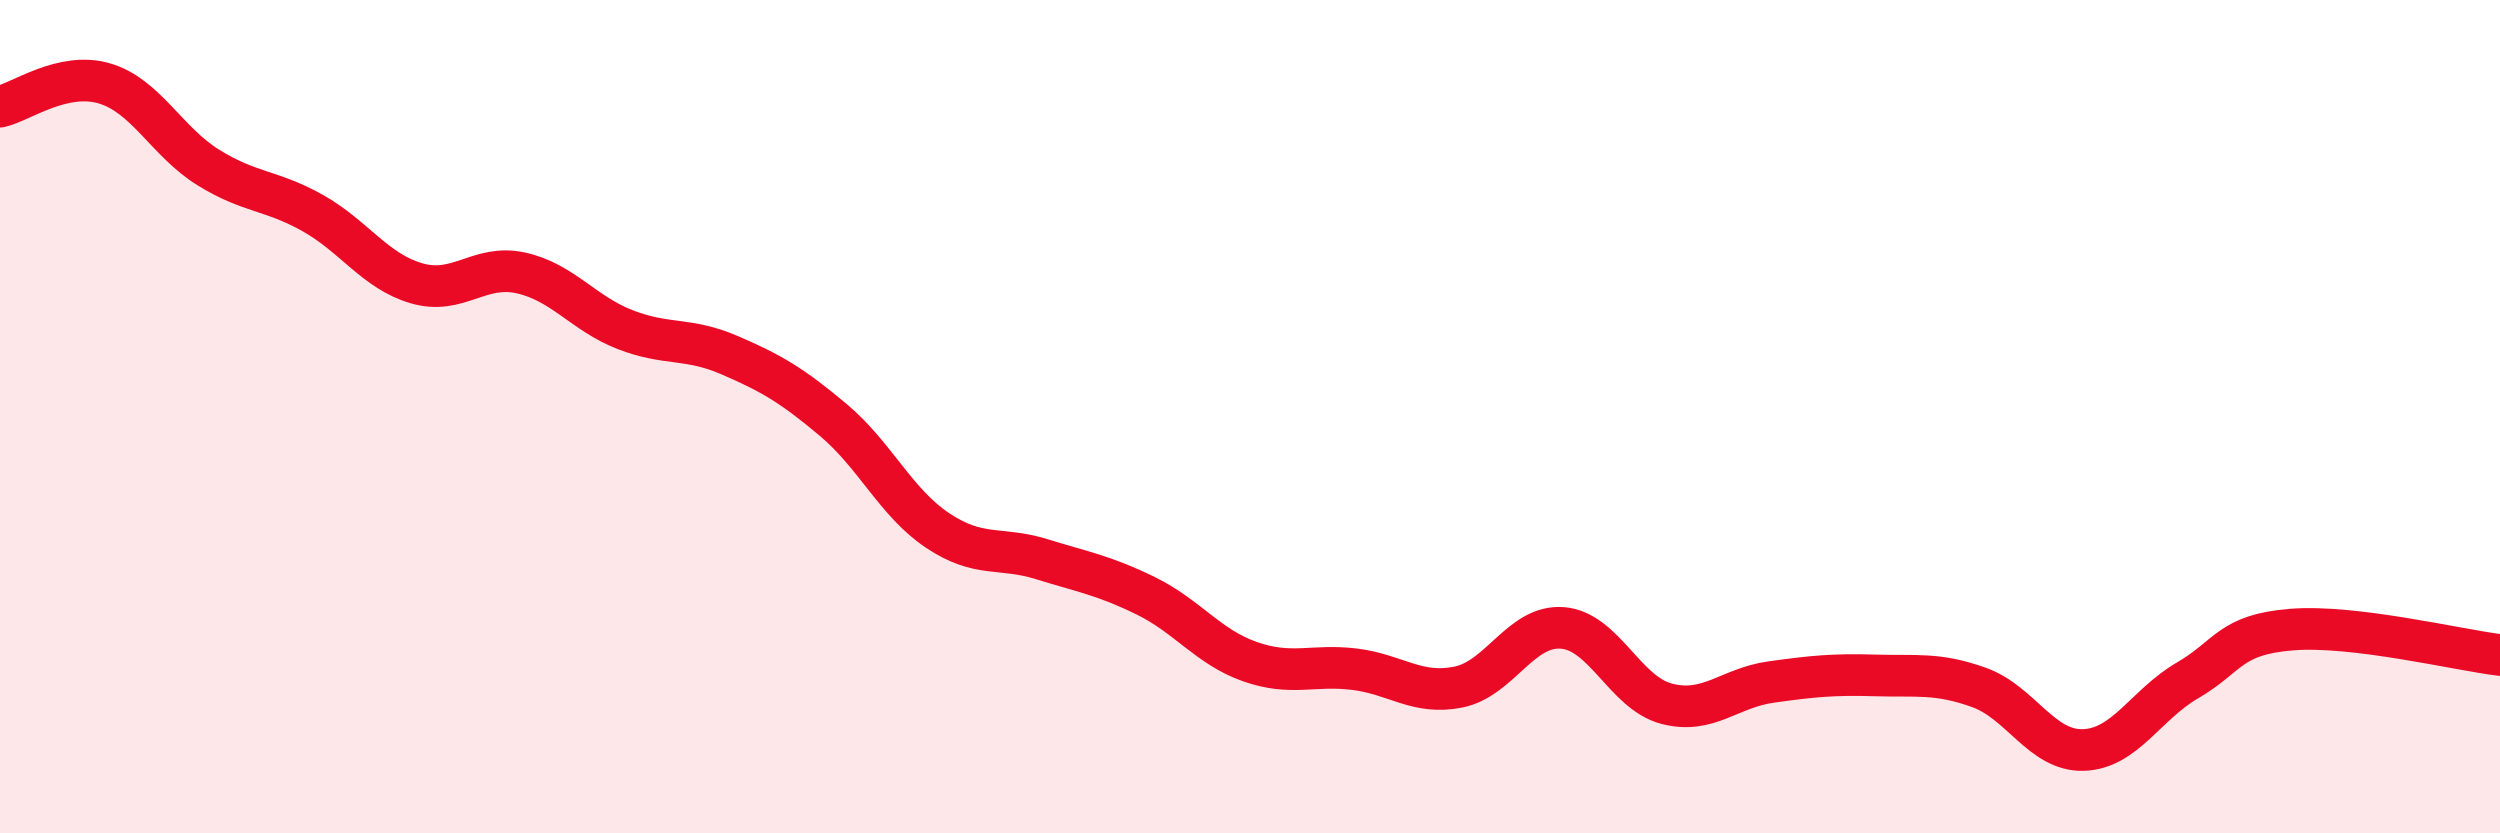
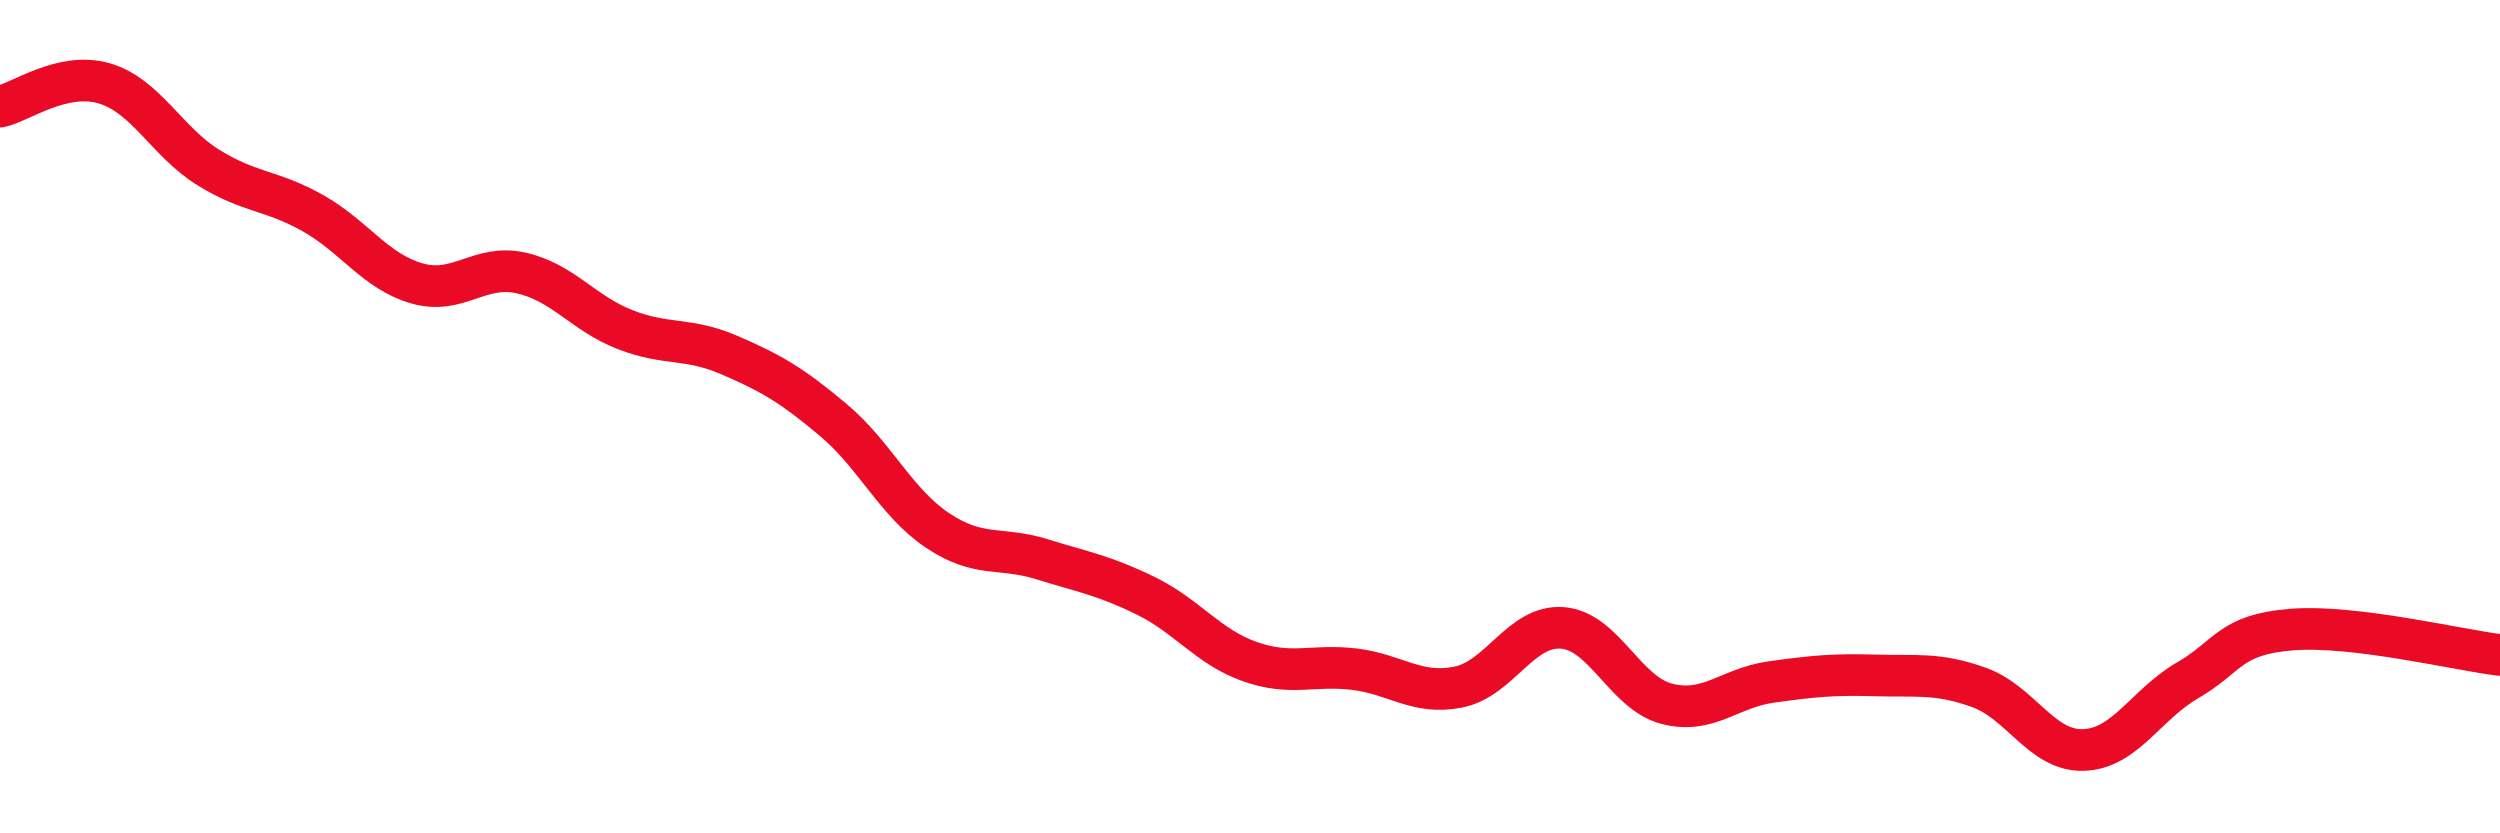
<svg xmlns="http://www.w3.org/2000/svg" width="60" height="20" viewBox="0 0 60 20">
-   <path d="M 0,2.56 C 0.5,2.45 1.5,1.71 2.5,2 C 3.5,2.29 4,3.4 5,4.02 C 6,4.64 6.5,4.55 7.5,5.11 C 8.5,5.67 9,6.51 10,6.8 C 11,7.09 11.5,6.33 12.5,6.55 C 13.5,6.77 14,7.52 15,7.91 C 16,8.3 16.5,8.09 17.5,8.52 C 18.5,8.95 19,9.24 20,10.08 C 21,10.92 21.5,12.06 22.5,12.73 C 23.5,13.4 24,13.11 25,13.42 C 26,13.73 26.5,13.81 27.5,14.3 C 28.5,14.79 29,15.53 30,15.88 C 31,16.23 31.5,15.94 32.5,16.06 C 33.5,16.18 34,16.69 35,16.49 C 36,16.29 36.5,14.99 37.5,15.07 C 38.5,15.15 39,16.63 40,16.89 C 41,17.15 41.5,16.51 42.5,16.37 C 43.5,16.23 44,16.18 45,16.21 C 46,16.24 46.5,16.14 47.5,16.5 C 48.5,16.86 49,18.03 50,18 C 51,17.97 51.5,16.91 52.5,16.33 C 53.5,15.75 53.5,15.23 55,15.11 C 56.5,14.99 59,15.6 60,15.72L60 20L0 20Z" fill="#EB0A25" opacity="0.1" stroke-linecap="round" stroke-linejoin="round" />
  <path d="M 0,2.56 C 0.5,2.45 1.5,1.71 2.5,2 C 3.5,2.29 4,3.4 5,4.02 C 6,4.64 6.5,4.55 7.5,5.11 C 8.5,5.67 9,6.51 10,6.8 C 11,7.09 11.5,6.33 12.5,6.55 C 13.5,6.77 14,7.52 15,7.91 C 16,8.3 16.5,8.09 17.5,8.52 C 18.5,8.95 19,9.24 20,10.08 C 21,10.92 21.5,12.06 22.5,12.73 C 23.5,13.4 24,13.11 25,13.42 C 26,13.73 26.5,13.81 27.5,14.3 C 28.5,14.79 29,15.53 30,15.88 C 31,16.23 31.5,15.94 32.5,16.06 C 33.5,16.18 34,16.69 35,16.49 C 36,16.29 36.5,14.99 37.5,15.07 C 38.5,15.15 39,16.63 40,16.89 C 41,17.15 41.5,16.51 42.5,16.37 C 43.5,16.23 44,16.18 45,16.21 C 46,16.24 46.5,16.14 47.5,16.5 C 48.5,16.86 49,18.03 50,18 C 51,17.97 51.5,16.91 52.5,16.33 C 53.5,15.75 53.5,15.23 55,15.11 C 56.5,14.99 59,15.6 60,15.72" stroke="#EB0A25" stroke-width="1" fill="none" stroke-linecap="round" stroke-linejoin="round" />
</svg>